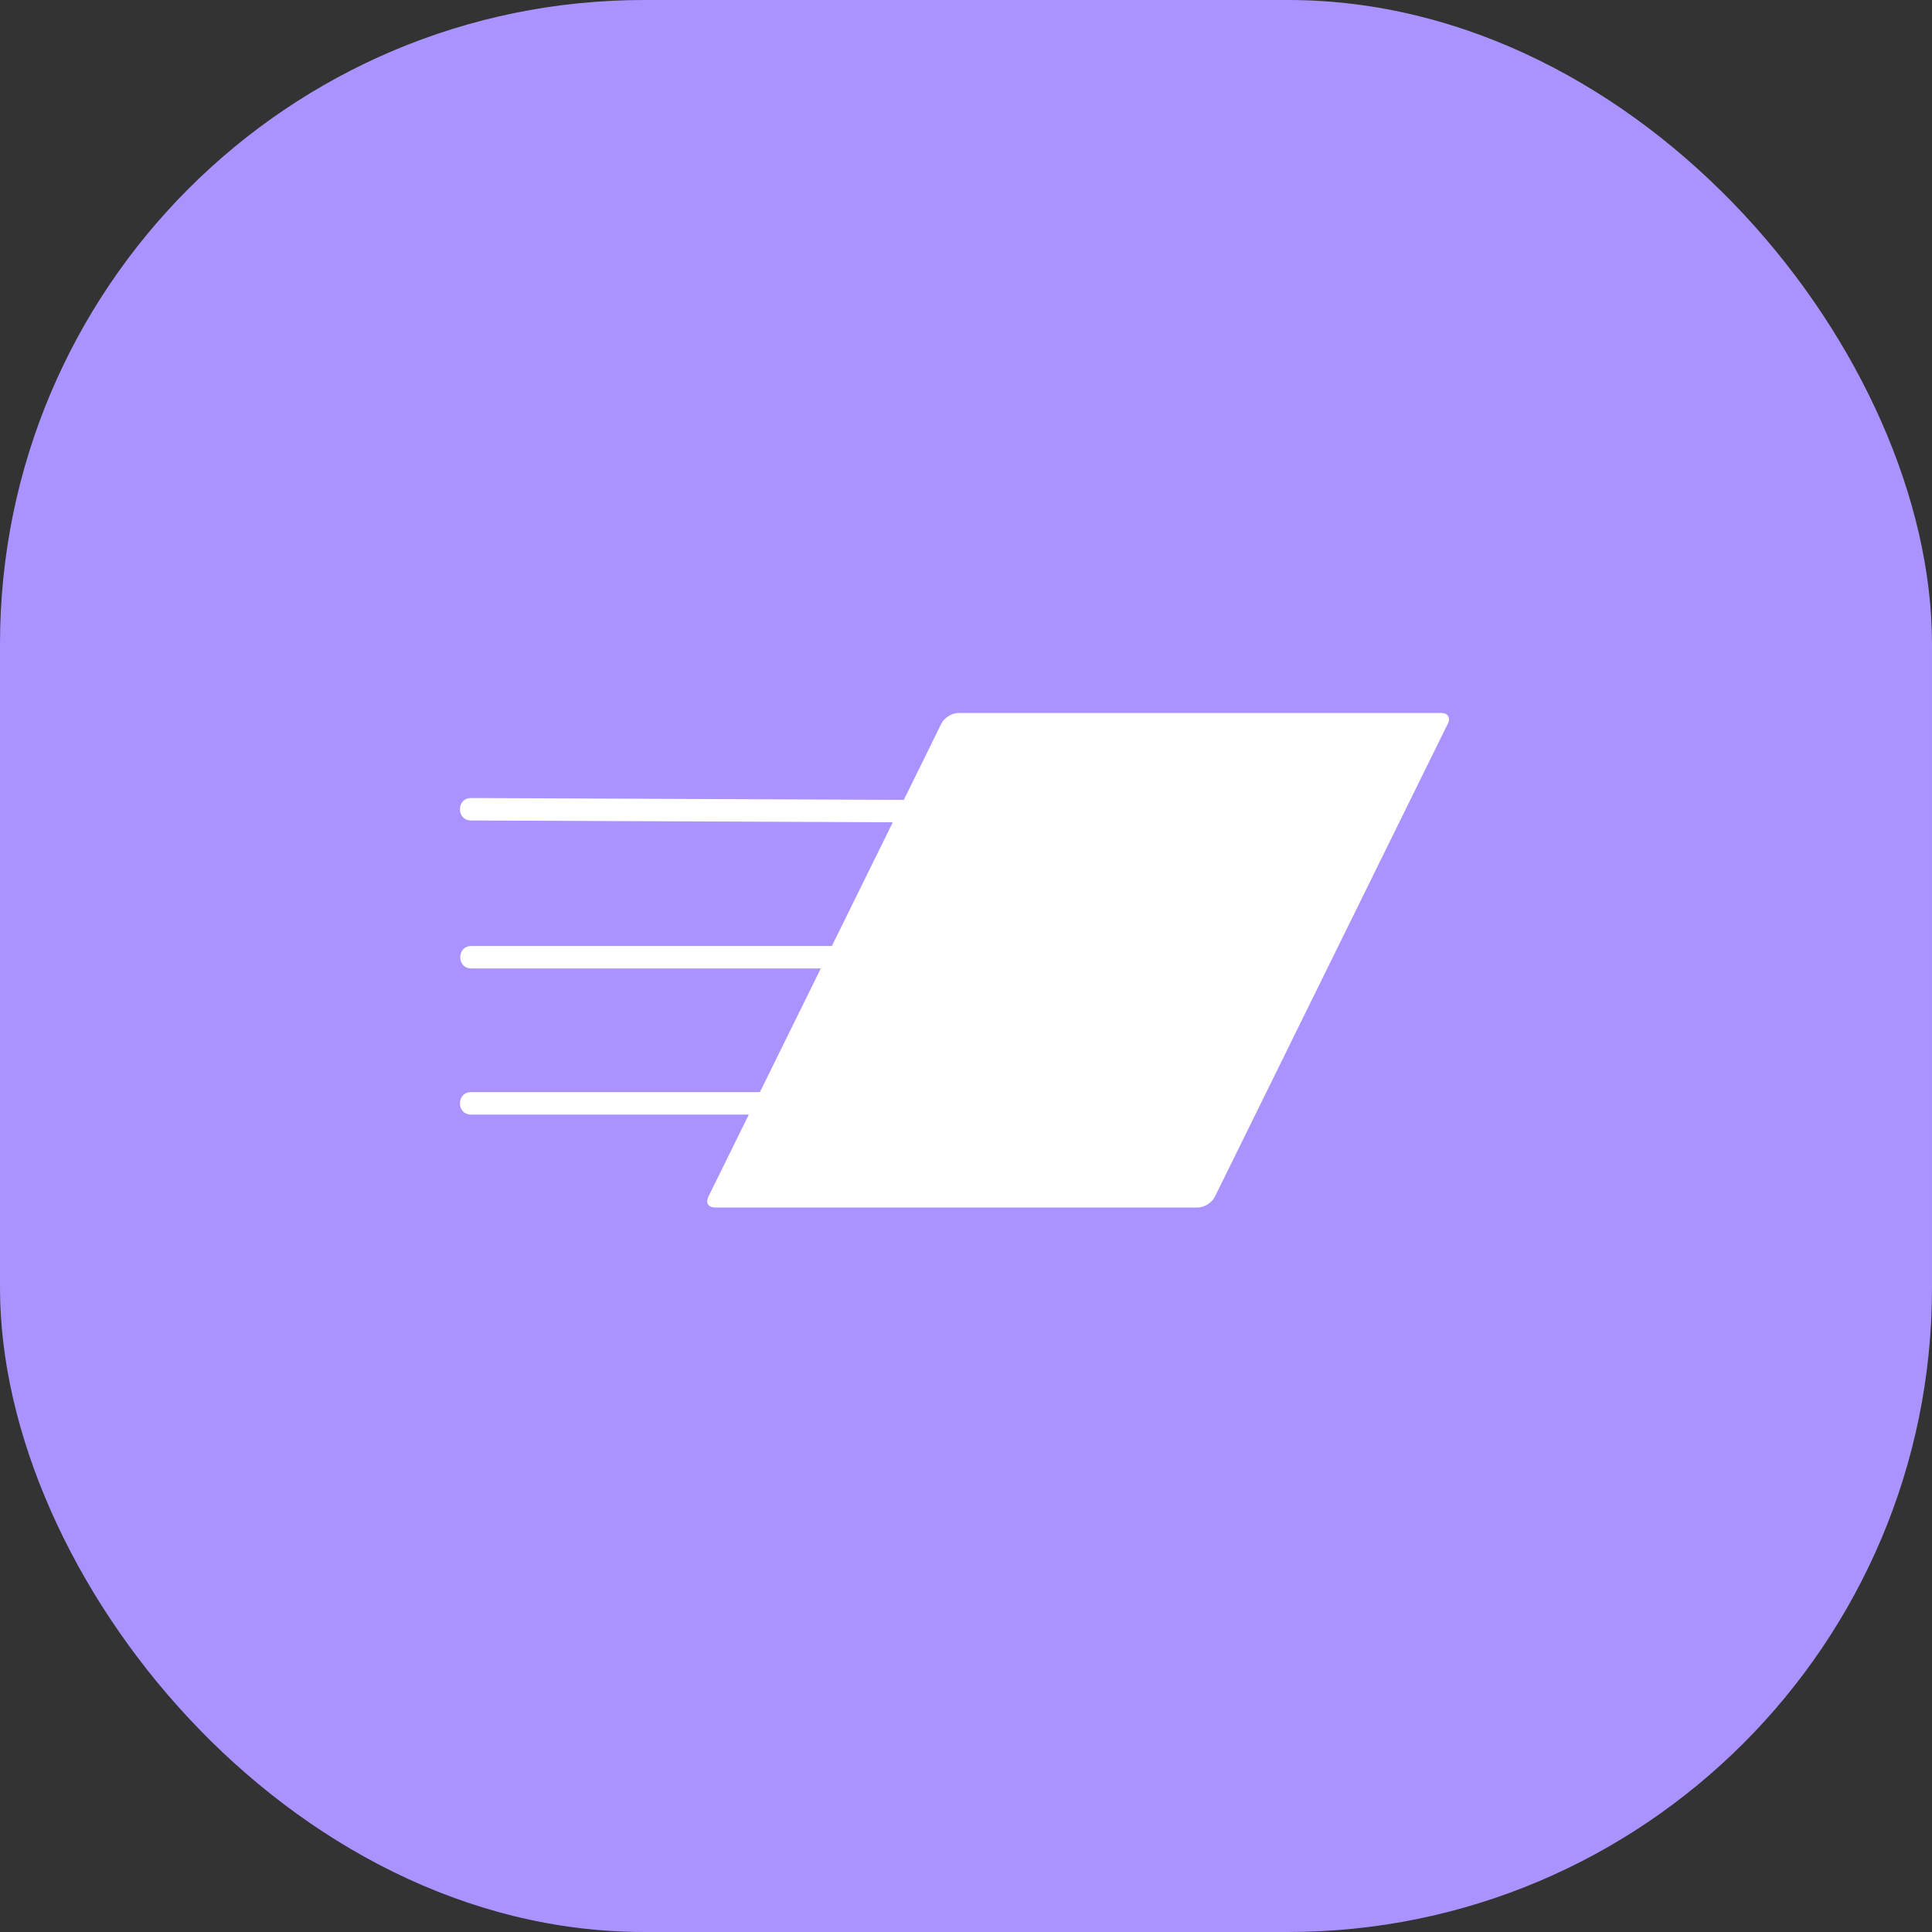
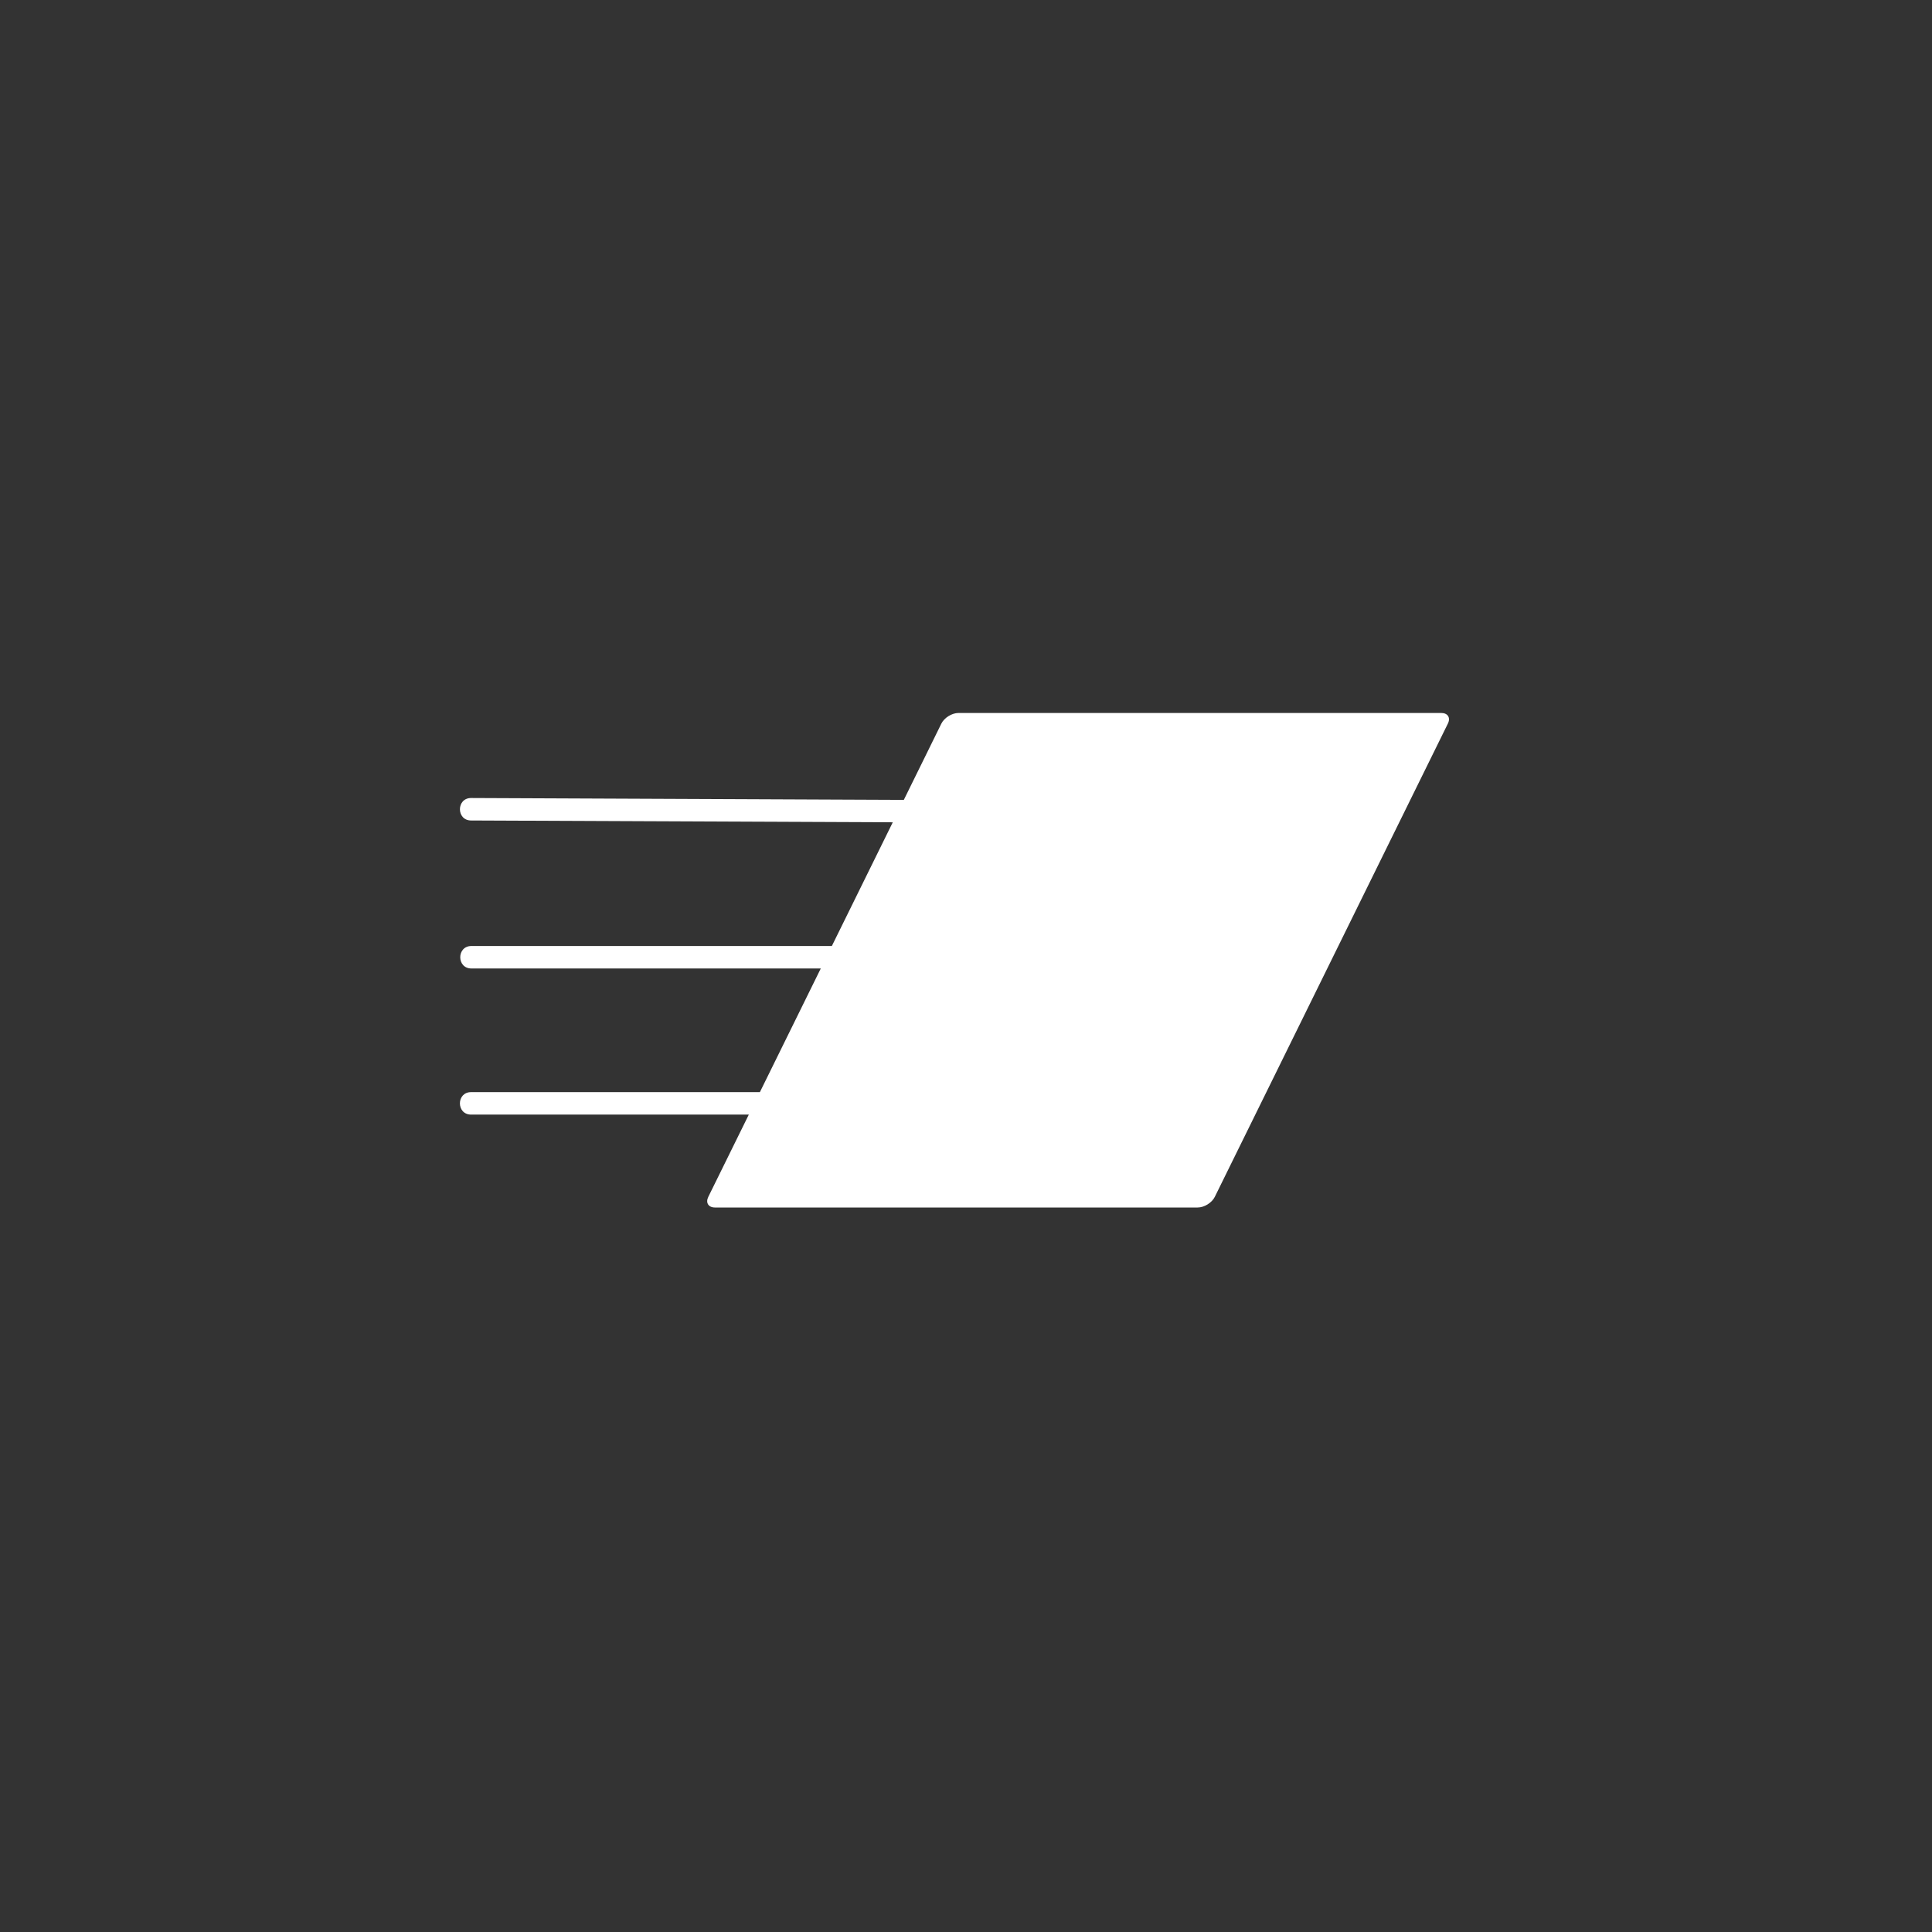
<svg xmlns="http://www.w3.org/2000/svg" width="60" height="60" viewBox="0 0 60 60" fill="none">
  <rect x="0" y="0" width="60" height="60" fill="#333333" stroke="none" />
-   <rect width="60" height="60" rx="20" fill="#AA93FF" />
  <path d="M29.767 22.142C29.563 22.142 29.325 22.29 29.235 22.472L28.069 24.841L14.639 24.783C14.167 24.775 14.164 25.486 14.636 25.481L27.726 25.537L25.834 29.379H14.648C14.175 29.372 14.175 30.084 14.648 30.077H25.49L23.599 33.917H14.637C14.165 33.91 14.165 34.621 14.637 34.615H23.255L21.997 37.169C21.907 37.352 22 37.5 22.203 37.5H37.196C37.4 37.5 37.637 37.352 37.727 37.169L44.965 22.472C45.055 22.29 44.963 22.142 44.76 22.142H29.767Z" fill="white" />
</svg>